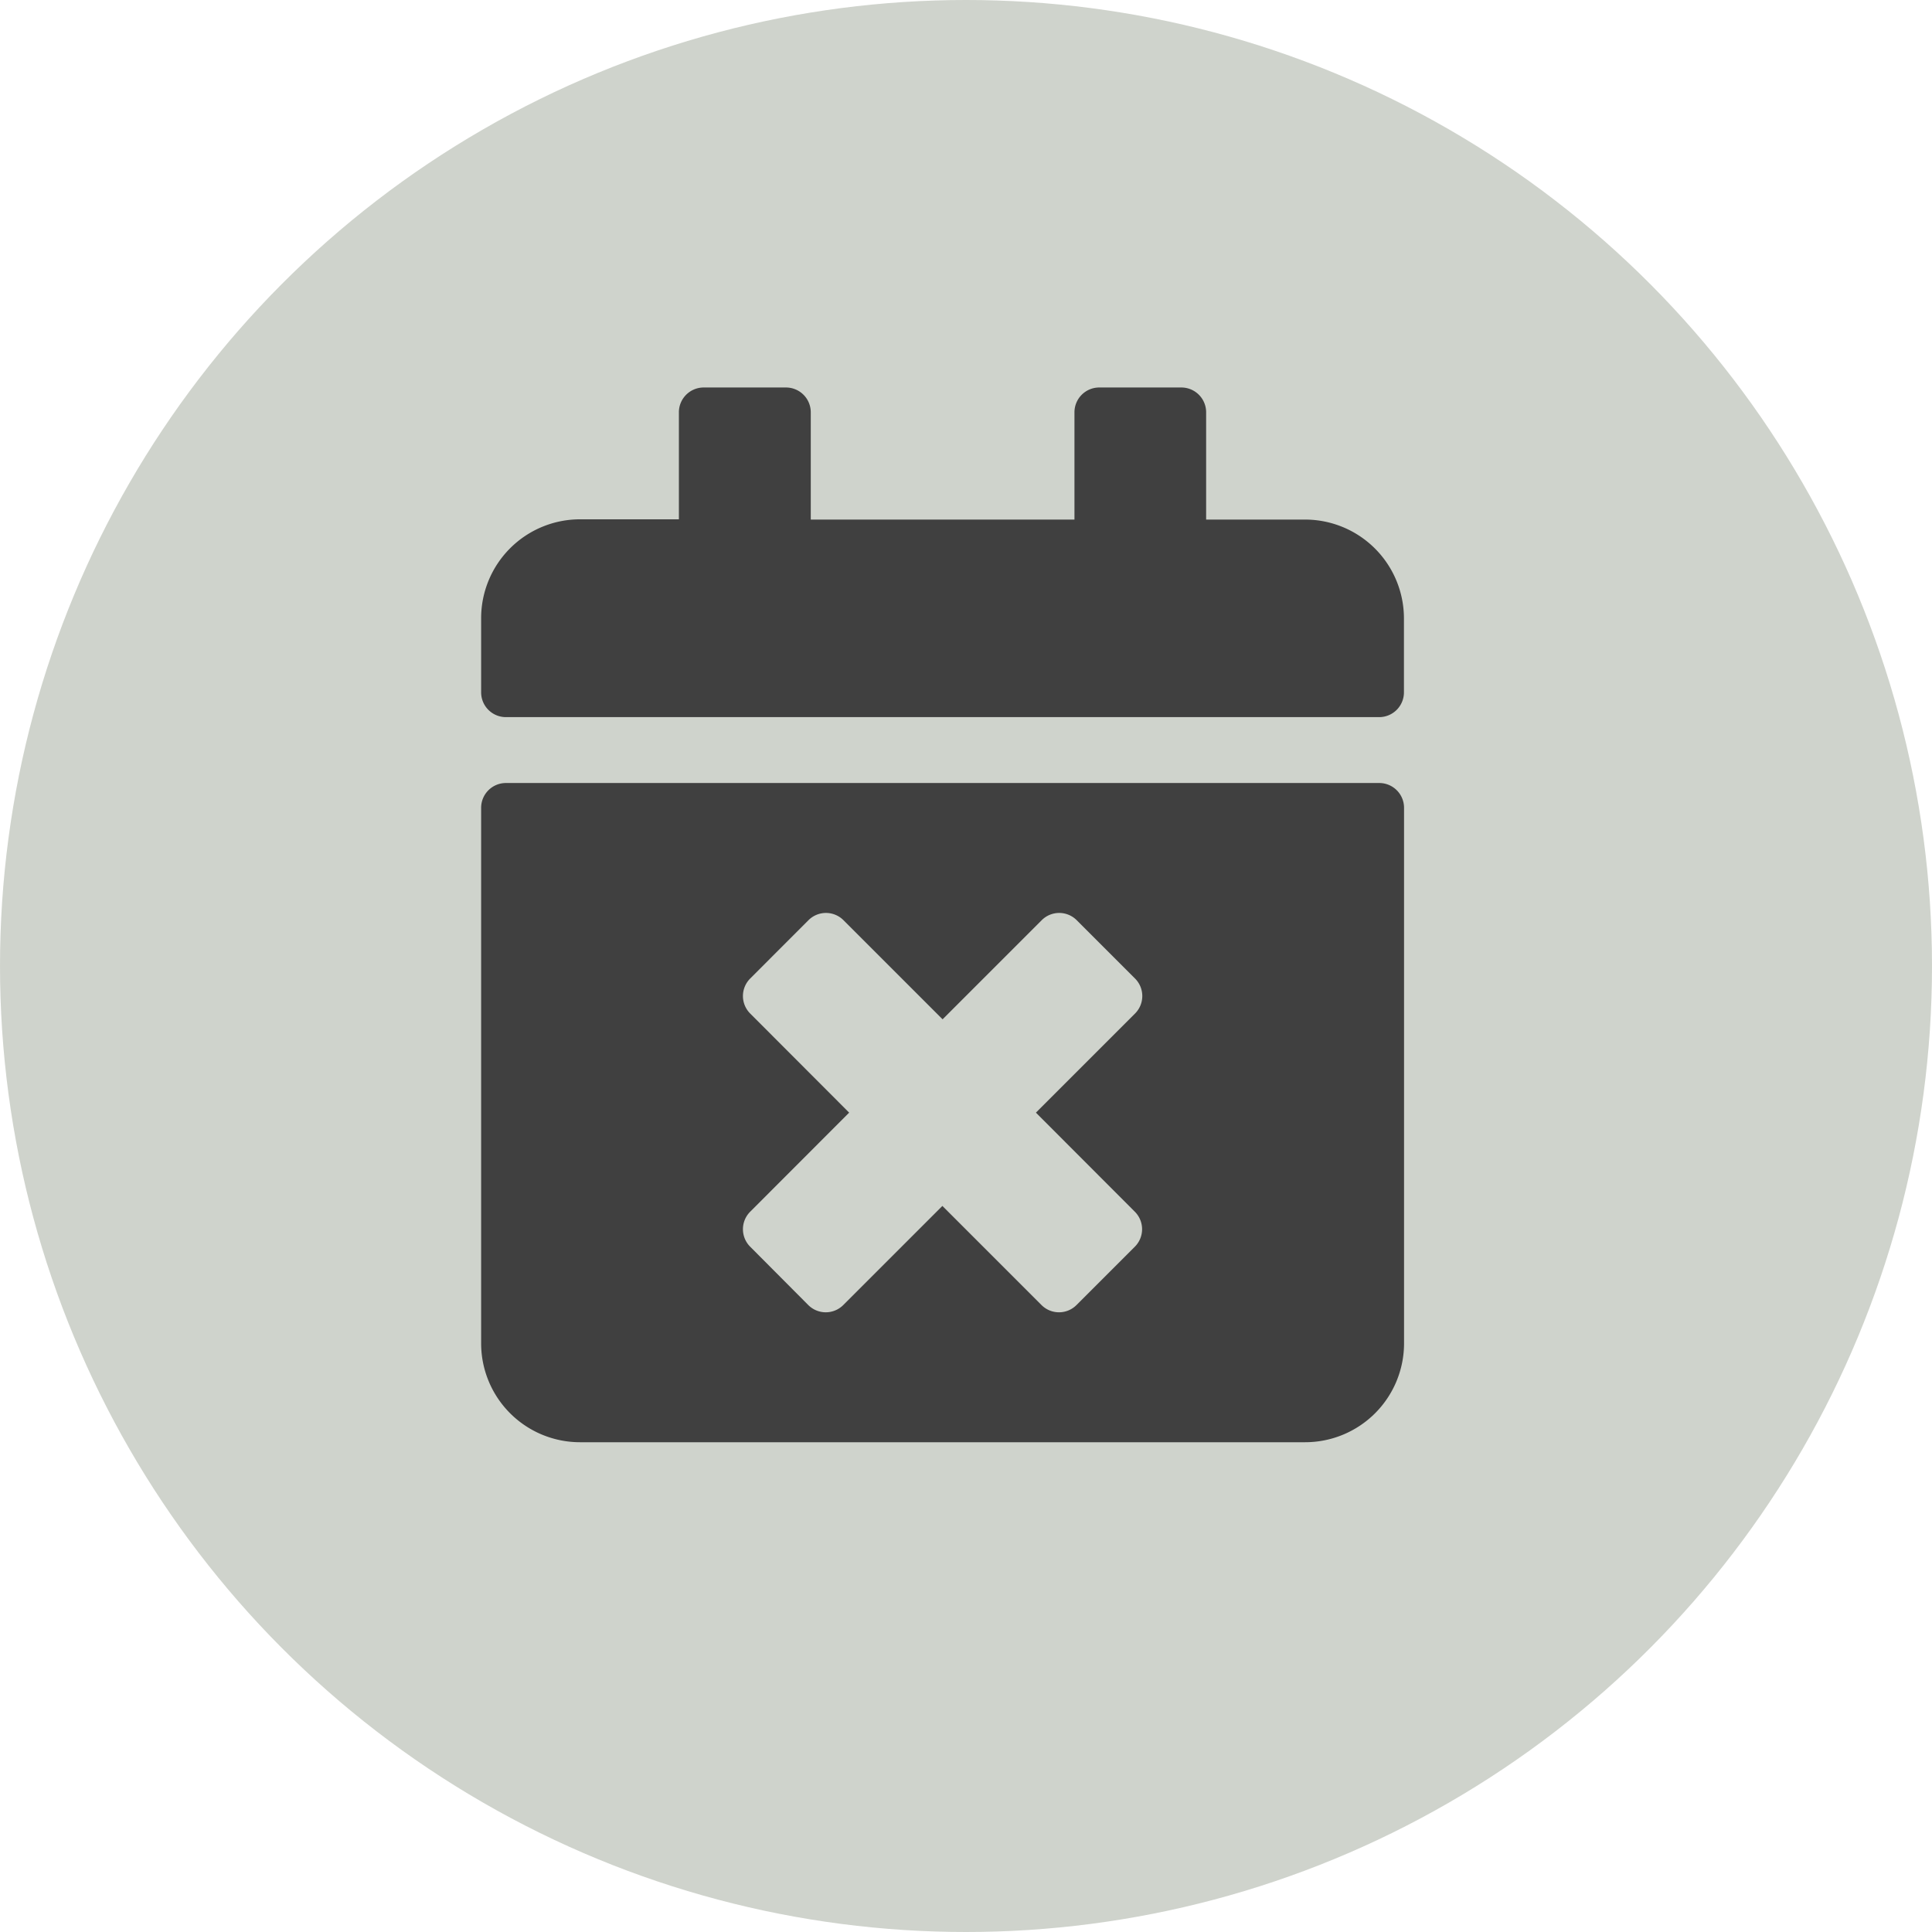
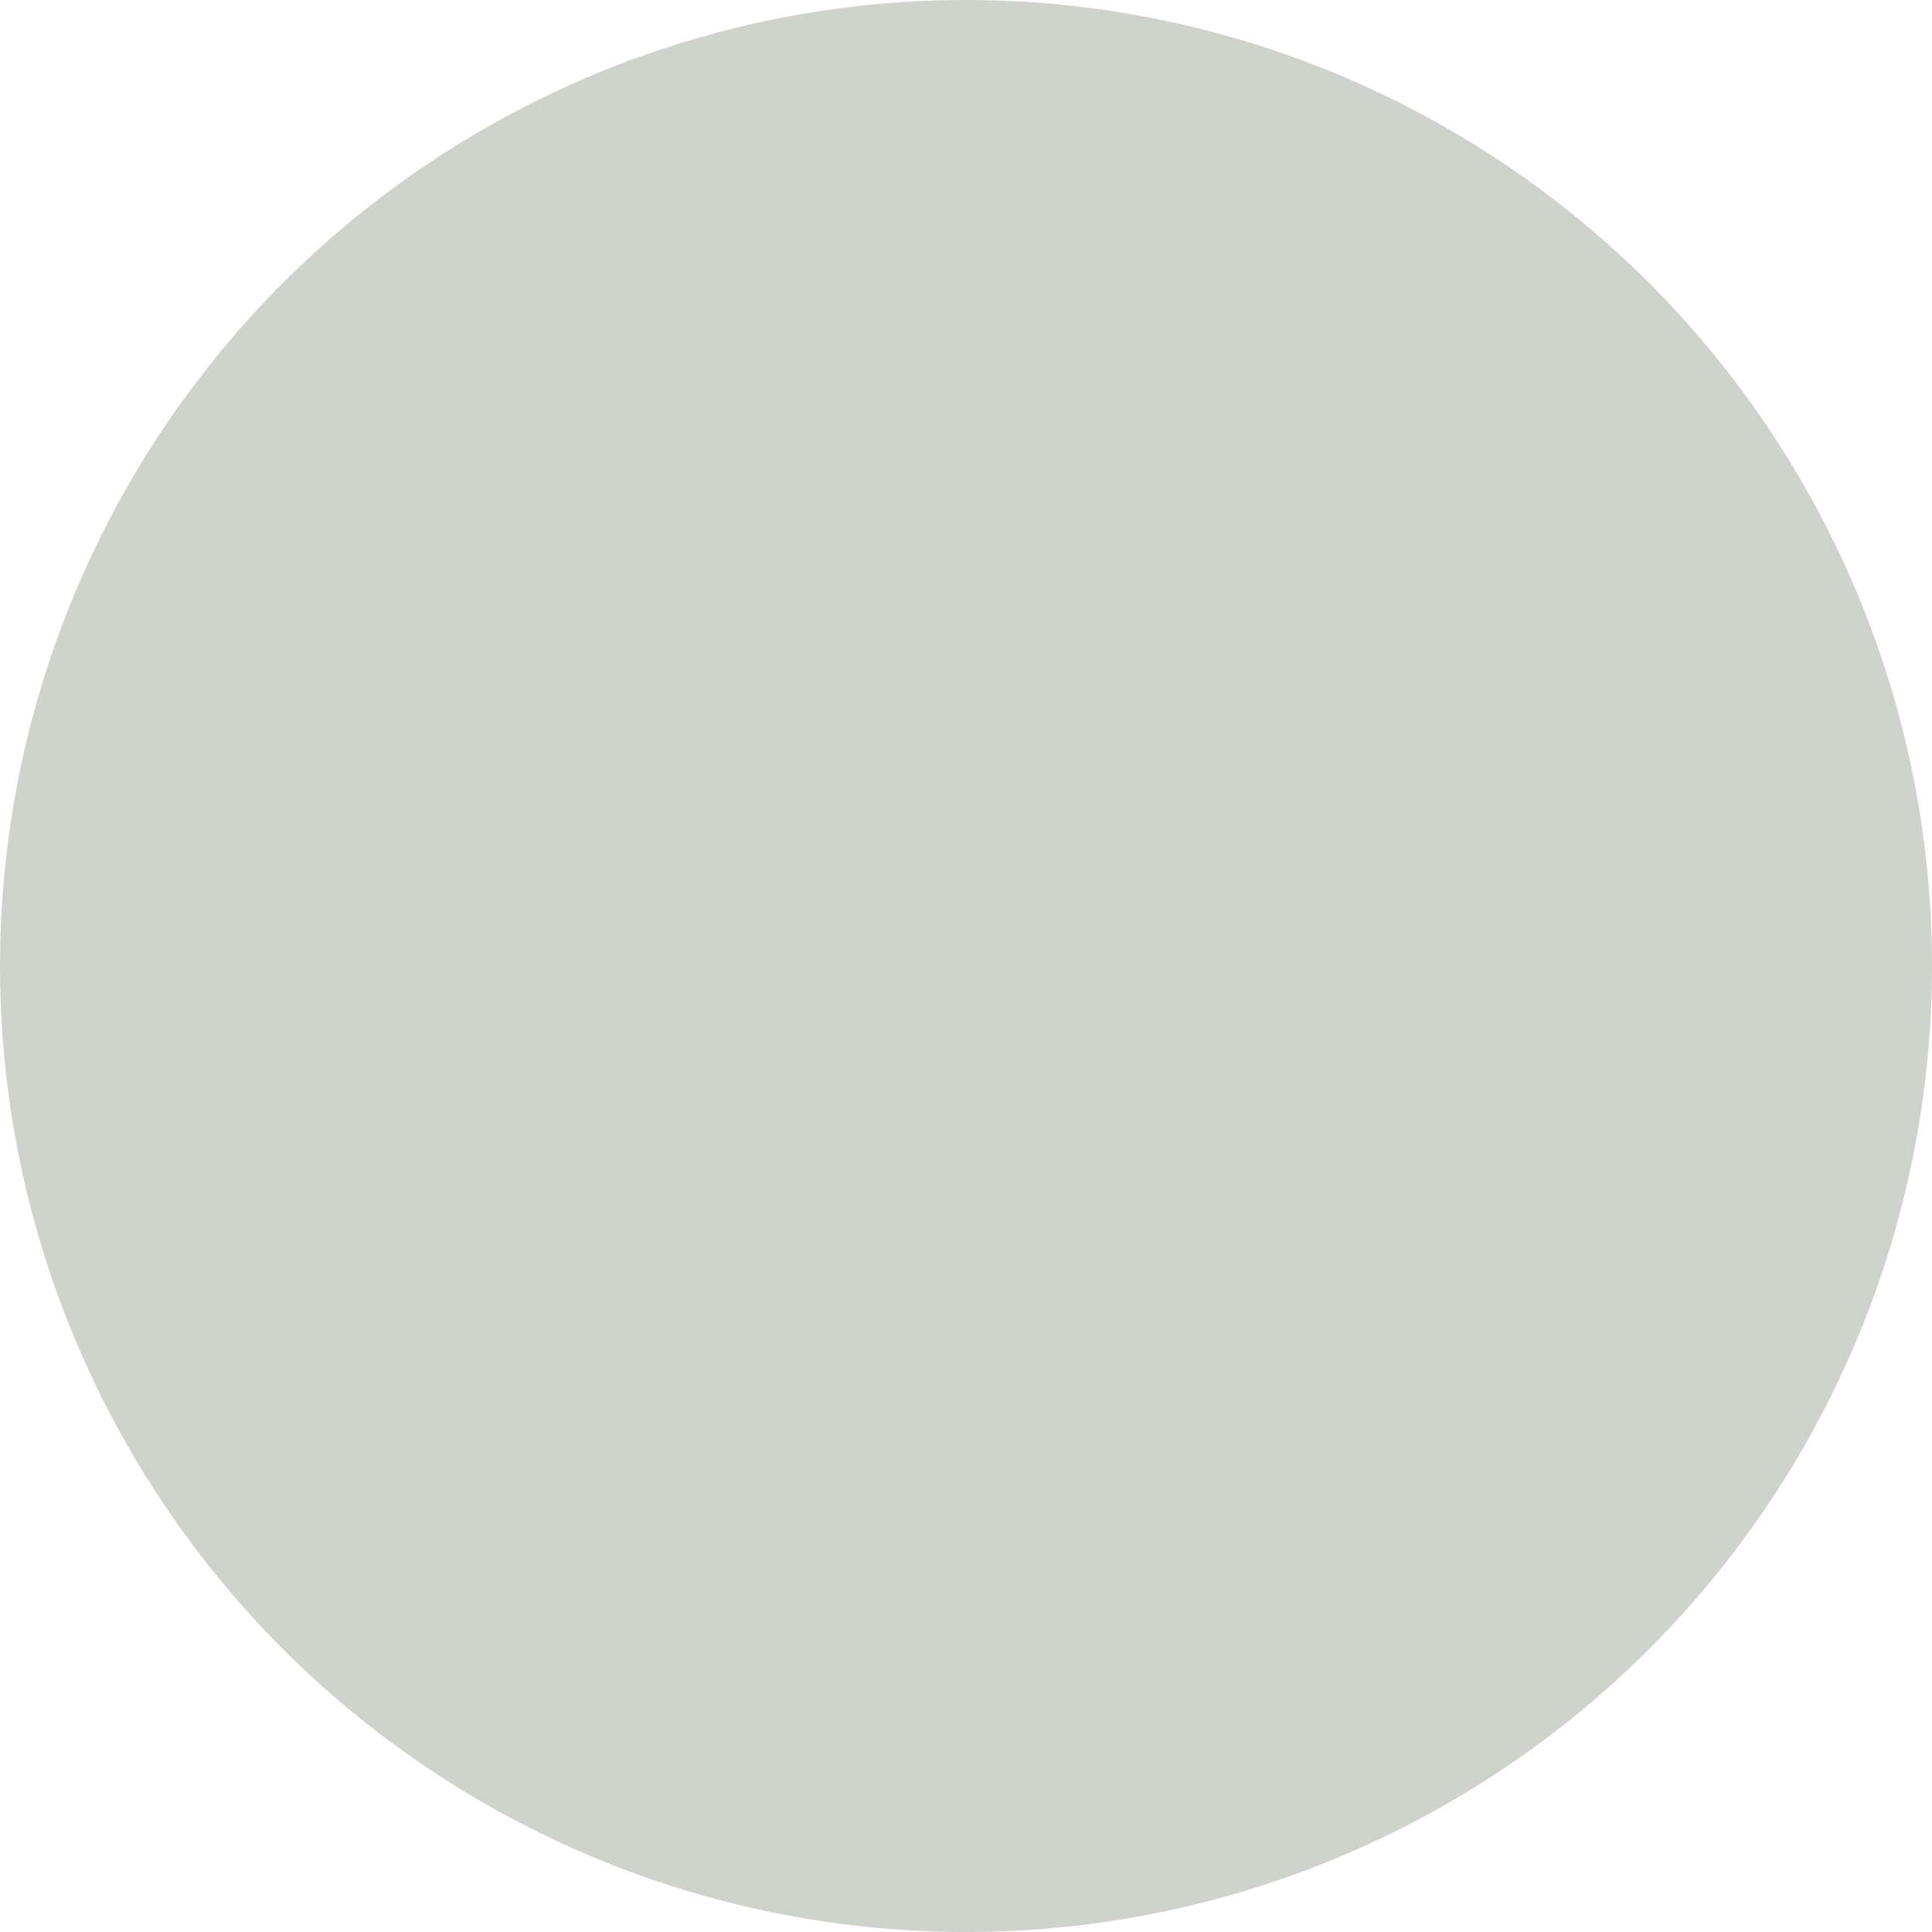
<svg xmlns="http://www.w3.org/2000/svg" width="37.798" height="37.798" viewBox="0 0 37.798 37.798">
  <g transform="translate(0 0)" opacity="0.547">
    <ellipse cx="18.899" cy="18.899" rx="18.899" ry="18.899" fill="#a8afa2" />
  </g>
-   <path d="M17.572,6.449H.484A.485.485,0,0,1,0,5.965V4.514A1.935,1.935,0,0,1,1.935,2.579H3.869V.484A.485.485,0,0,1,4.353,0H5.965a.485.485,0,0,1,.484.484v2.1h5.159V.484A.485.485,0,0,1,12.091,0H13.7a.485.485,0,0,1,.484.484v2.1h1.935a1.935,1.935,0,0,1,1.935,1.935V5.965A.485.485,0,0,1,17.572,6.449ZM.484,7.738H17.572a.485.485,0,0,1,.484.484V18.7a1.935,1.935,0,0,1-1.935,1.935H1.935A1.935,1.935,0,0,1,0,18.7V8.222A.485.485,0,0,1,.484,7.738Zm10.37,6.449,1.939-1.939a.484.484,0,0,0,0-.685l-1.141-1.141a.484.484,0,0,0-.685,0L9.028,12.361,7.089,10.422a.484.484,0,0,0-.685,0L5.264,11.563a.484.484,0,0,0,0,.685L7.2,14.187,5.264,16.125a.484.484,0,0,0,0,.685L6.4,17.951a.484.484,0,0,0,.685,0l1.939-1.939,1.939,1.939a.484.484,0,0,0,.685,0l1.141-1.141a.484.484,0,0,0,0-.685Z" transform="translate(9.413 7.581)" fill="#404040" />
</svg>